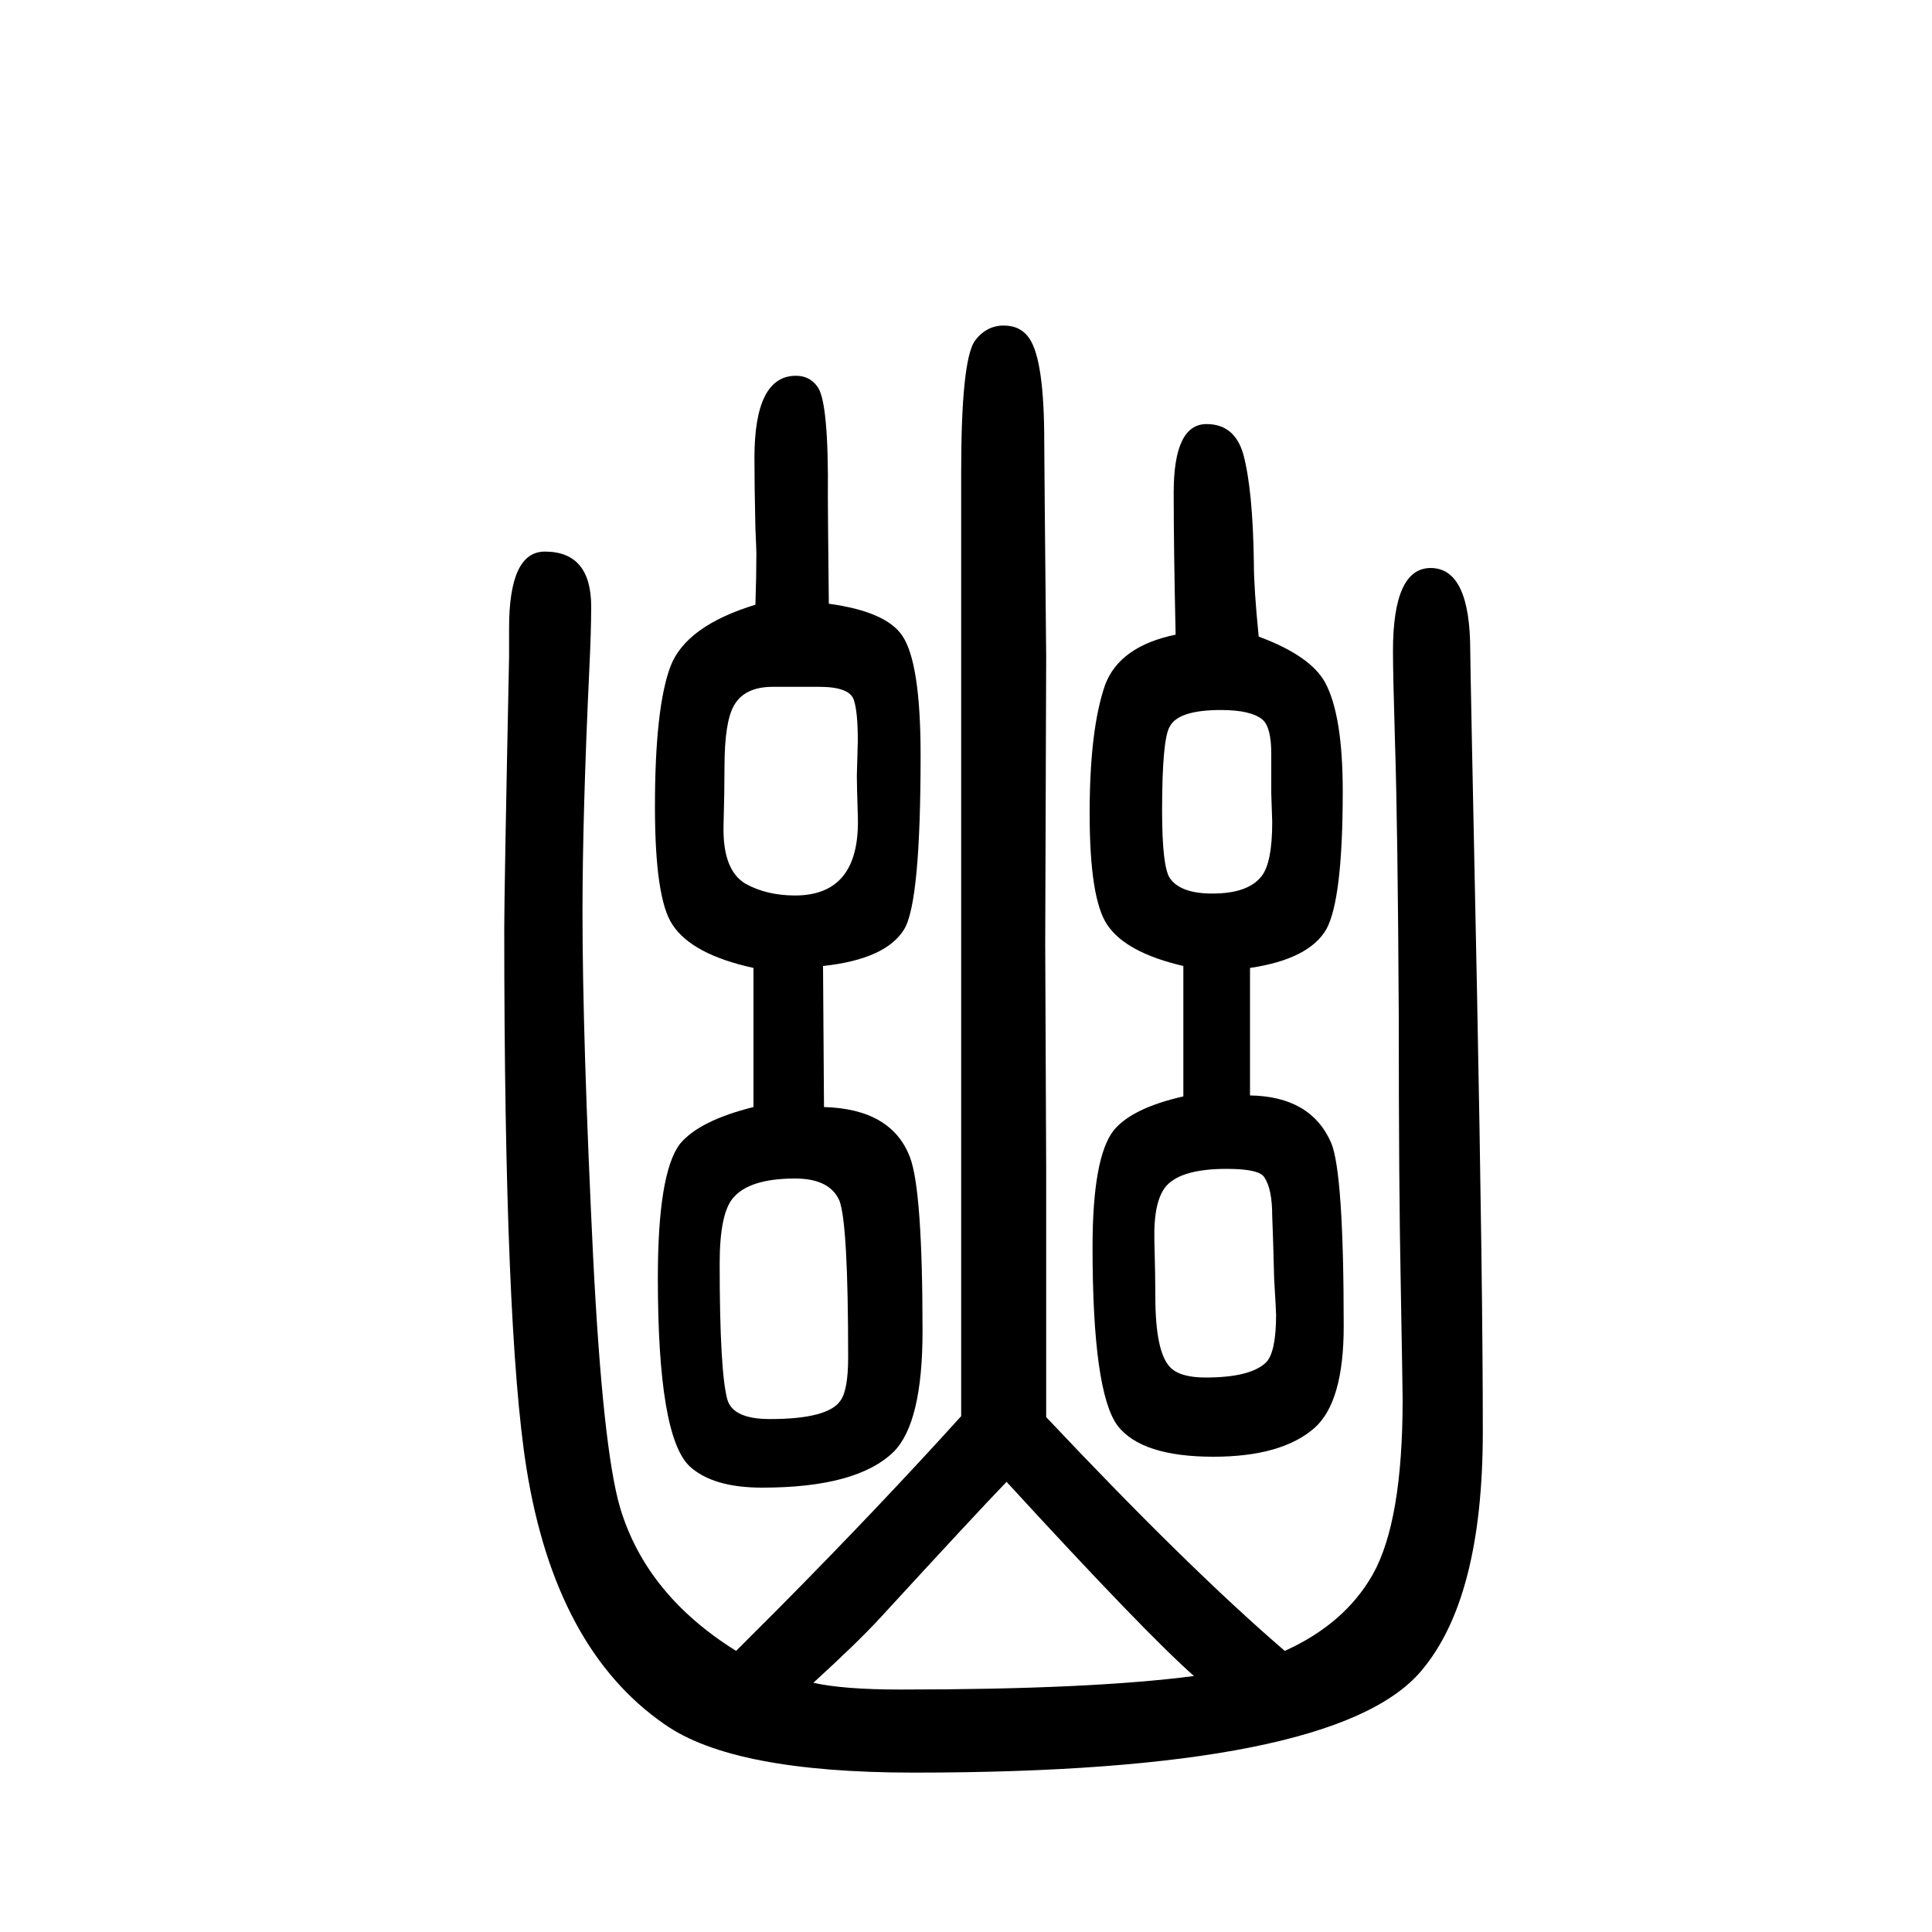
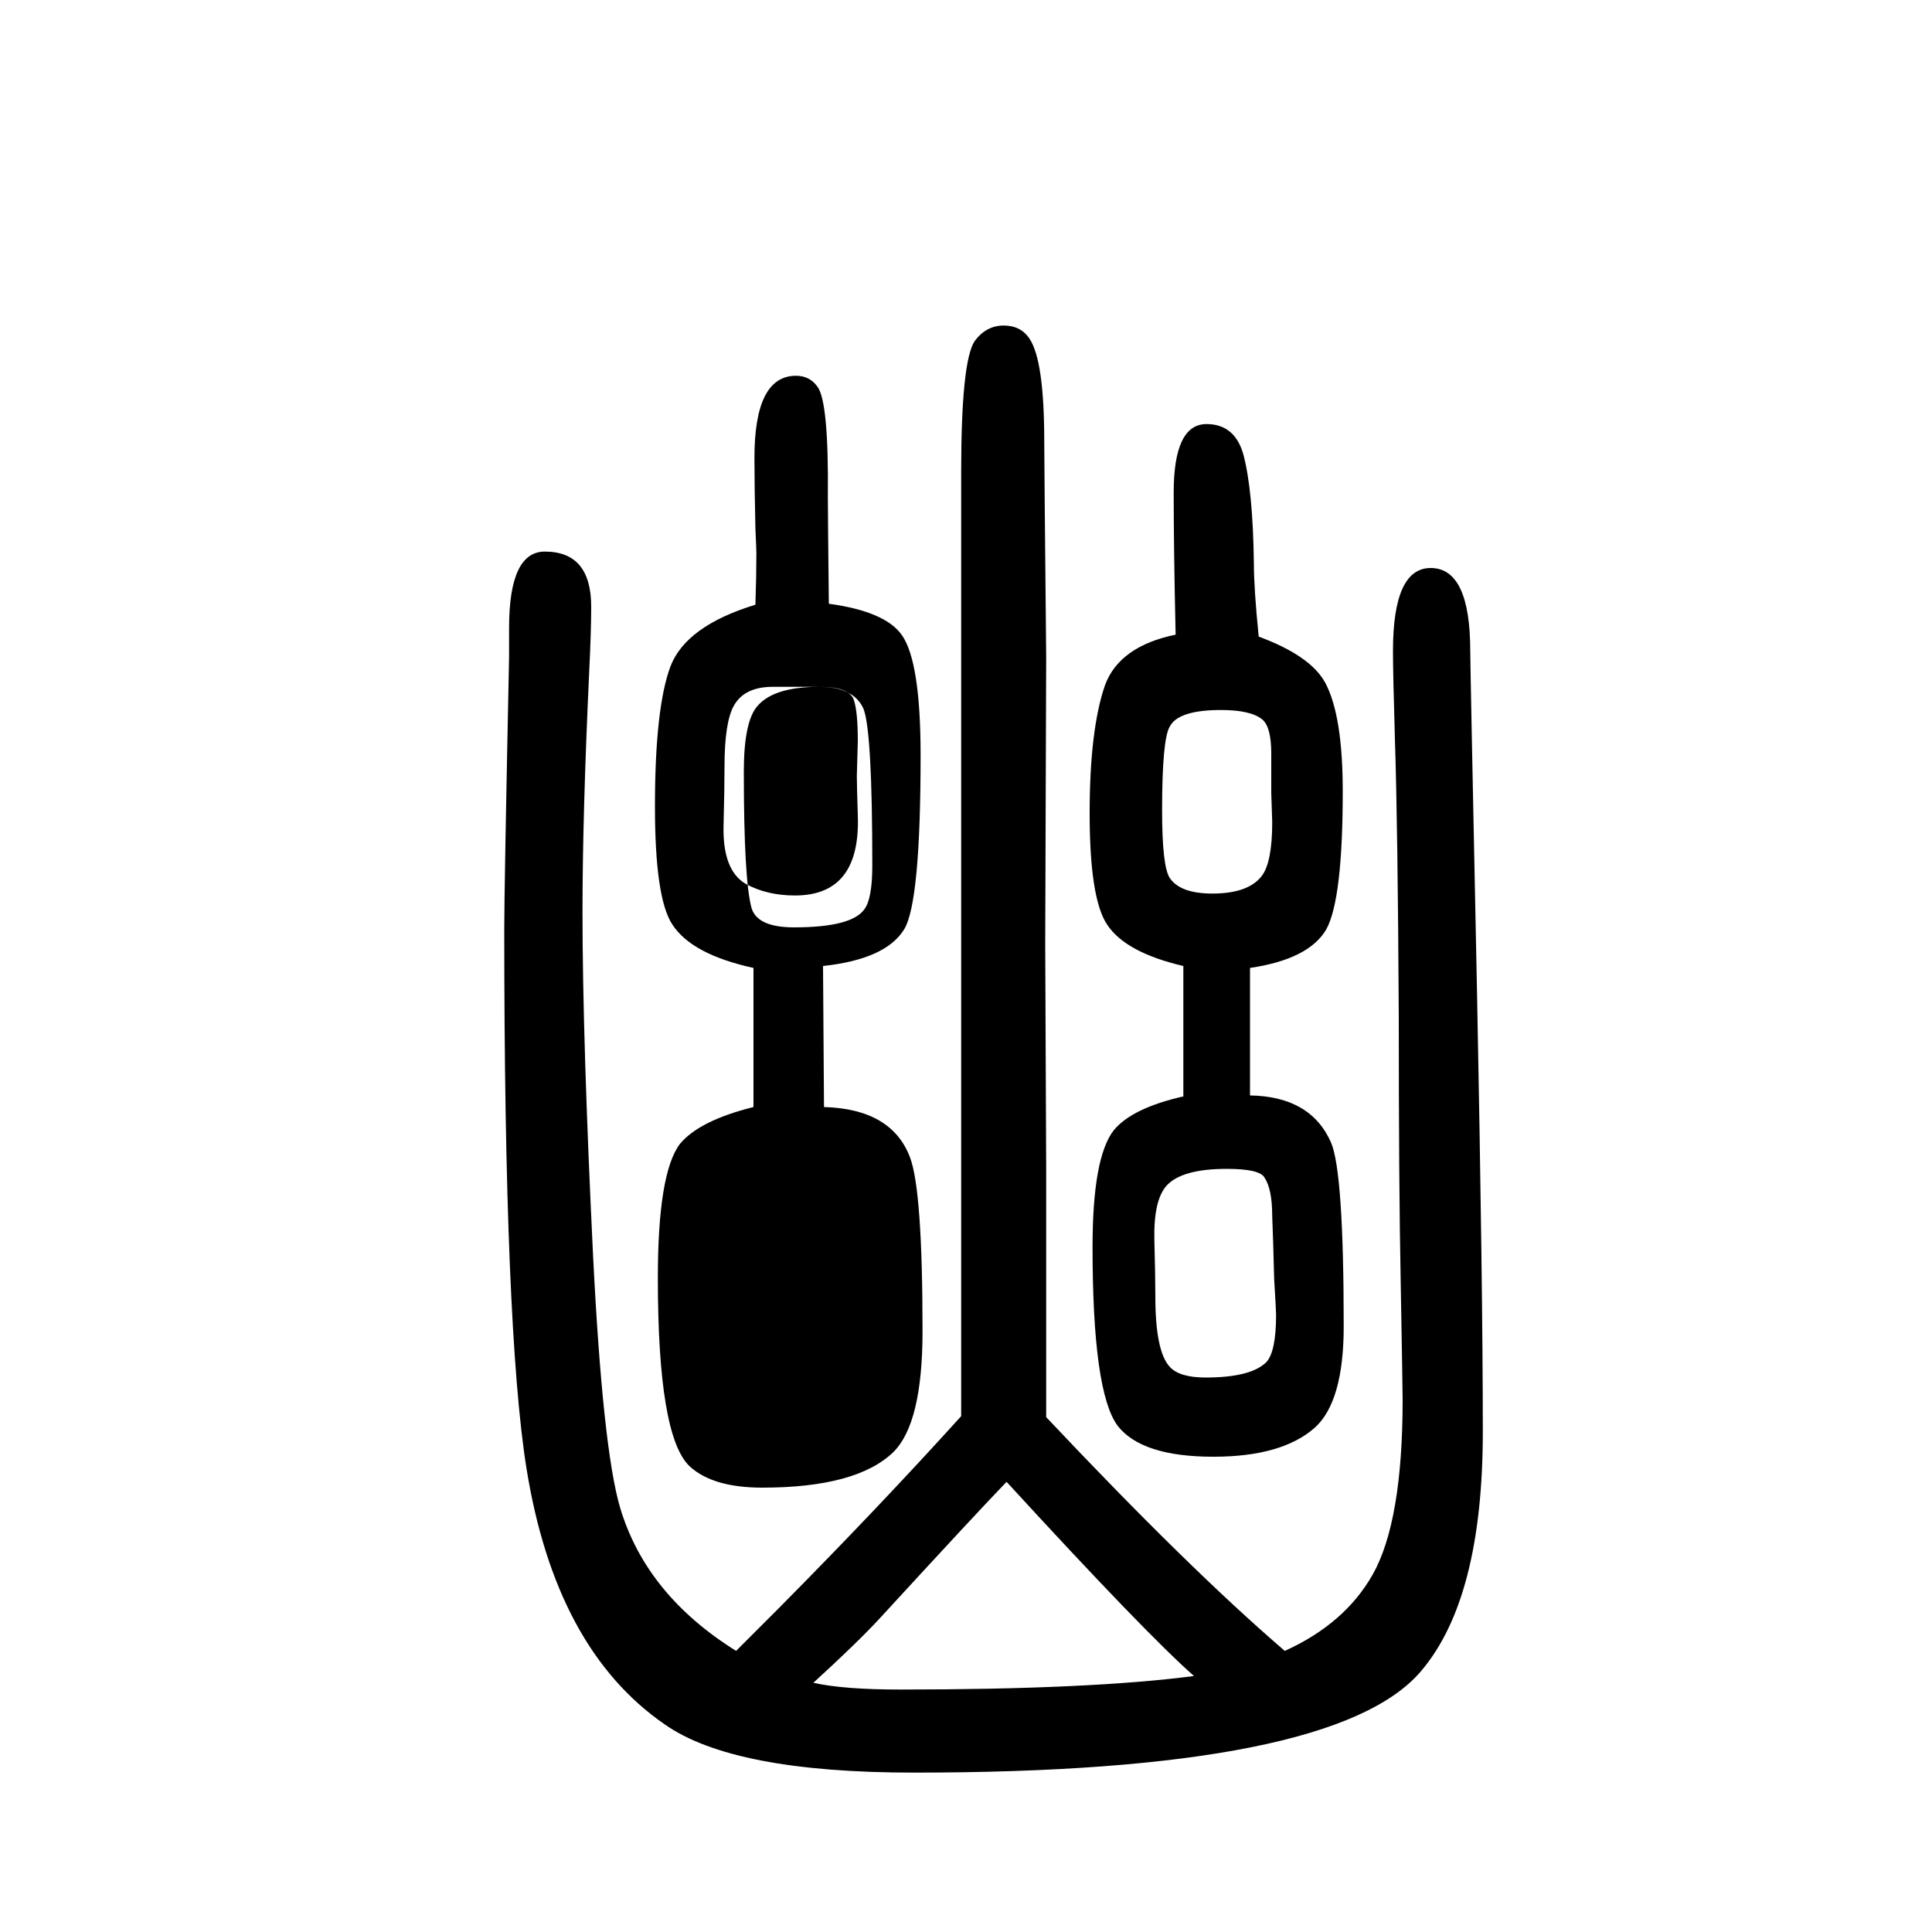
<svg xmlns="http://www.w3.org/2000/svg" height="100" width="100" version="1.1">
-   <path d="M762 -59l45 45q103 104 188 198v253v265v333v126q0 115 14 136q12 16 30 16t27 -14q15 -23 15 -106q0 -17 2 -223l-1 -297l1 -233v-257q148 -157 247 -242q62 28 91 79q31 55 31 181q0 10 -2 122q-2 98 -2 275q-1 195 -4 287q-2 68 -2 91q0 86 39 86q41 0 41 -86 q0 -14 7 -353q6 -305 6 -455q0 -173 -64 -248q-89 -105 -525 -105q-187 0 -258 50q-113 78 -143 265q-23 144 -23 559q0 38 5 281v30q0 79 37 79q48 0 48 -57q0 -25 -2 -66q-7 -150 -7 -250q0 -131 11 -357q10 -199 28 -260q27 -90 120 -148zM1236 -85q-50 44 -194 201 q-30 -31 -131 -141q-23 -25 -69 -67q31 -7 90 -7q197 0 304 14zM782 1024q1 30 1 53q0 4 -1 26q-1 44 -1 73q0 85 43 85q14 0 22 -11q12 -15 11 -115q0 -16 1 -110q59 -8 76 -33q19 -28 19 -124q0 -152 -17 -180q-19 -31 -84 -38l1 -146q70 -2 89 -52q13 -34 13 -180 q0 -95 -30 -125q-38 -37 -136 -37q-51 0 -75 22q-33 31 -33 195q0 109 23 139q20 24 76 38v144q-64 14 -84 45q-18 27 -18 122q0 102 16 145q16 42 88 64zM848 939h-48q-29 0 -40 -19q-10 -17 -10 -64q0 -24 -1 -61q-1 -46 23 -60q22 -12 51 -12q68 0 65 83q-1 31 -1 41 l1 36q0 30 -4 42q-4 14 -36 14zM823 430q-47 0 -64 -20q-14 -16 -14 -68q0 -112 8 -141q6 -20 44 -20q60 0 73 19q8 11 8 45q0 138 -9 162q-10 23 -46 23zM1217 993q-2 90 -2 147q0 71 34 71q29 0 38 -31q10 -37 11 -113q0 -26 5 -76q54 -20 69 -48q18 -34 18 -112 q0 -112 -17 -143q-18 -31 -79 -40v-132q63 -1 84 -49q13 -31 13 -190q0 -78 -30 -105q-34 -30 -105 -30q-74 0 -99 32q-26 35 -26 185q0 93 22 121q19 23 72 35v135q-60 14 -79 43q-18 27 -18 115q0 87 16 133q15 40 73 52zM1264 915q-44 0 -53 -17q-8 -13 -8 -87 q0 -58 8 -70q11 -16 44 -16q37 0 51 18q11 14 11 56l-1 30v41q0 27 -9 35q-12 10 -43 10zM1270 440q-46 0 -62 -17q-14 -15 -13 -57q1 -36 1 -58q0 -57 15 -73q10 -11 37 -11q47 0 63 16q10 11 10 49q0 4 -2 37q-1 41 -2 65q0 28 -8 40q-5 9 -39 9z" style="" transform="scale(0.05 -0.05) translate(0 -1650)" />
+   <path d="M762 -59l45 45q103 104 188 198v253v265v333v126q0 115 14 136q12 16 30 16t27 -14q15 -23 15 -106q0 -17 2 -223l-1 -297l1 -233v-257q148 -157 247 -242q62 28 91 79q31 55 31 181q0 10 -2 122q-2 98 -2 275q-1 195 -4 287q-2 68 -2 91q0 86 39 86q41 0 41 -86 q0 -14 7 -353q6 -305 6 -455q0 -173 -64 -248q-89 -105 -525 -105q-187 0 -258 50q-113 78 -143 265q-23 144 -23 559q0 38 5 281v30q0 79 37 79q48 0 48 -57q0 -25 -2 -66q-7 -150 -7 -250q0 -131 11 -357q10 -199 28 -260q27 -90 120 -148zM1236 -85q-50 44 -194 201 q-30 -31 -131 -141q-23 -25 -69 -67q31 -7 90 -7q197 0 304 14zM782 1024q1 30 1 53q0 4 -1 26q-1 44 -1 73q0 85 43 85q14 0 22 -11q12 -15 11 -115q0 -16 1 -110q59 -8 76 -33q19 -28 19 -124q0 -152 -17 -180q-19 -31 -84 -38l1 -146q70 -2 89 -52q13 -34 13 -180 q0 -95 -30 -125q-38 -37 -136 -37q-51 0 -75 22q-33 31 -33 195q0 109 23 139q20 24 76 38v144q-64 14 -84 45q-18 27 -18 122q0 102 16 145q16 42 88 64zM848 939h-48q-29 0 -40 -19q-10 -17 -10 -64q0 -24 -1 -61q-1 -46 23 -60q22 -12 51 -12q68 0 65 83q-1 31 -1 41 l1 36q0 30 -4 42q-4 14 -36 14zq-47 0 -64 -20q-14 -16 -14 -68q0 -112 8 -141q6 -20 44 -20q60 0 73 19q8 11 8 45q0 138 -9 162q-10 23 -46 23zM1217 993q-2 90 -2 147q0 71 34 71q29 0 38 -31q10 -37 11 -113q0 -26 5 -76q54 -20 69 -48q18 -34 18 -112 q0 -112 -17 -143q-18 -31 -79 -40v-132q63 -1 84 -49q13 -31 13 -190q0 -78 -30 -105q-34 -30 -105 -30q-74 0 -99 32q-26 35 -26 185q0 93 22 121q19 23 72 35v135q-60 14 -79 43q-18 27 -18 115q0 87 16 133q15 40 73 52zM1264 915q-44 0 -53 -17q-8 -13 -8 -87 q0 -58 8 -70q11 -16 44 -16q37 0 51 18q11 14 11 56l-1 30v41q0 27 -9 35q-12 10 -43 10zM1270 440q-46 0 -62 -17q-14 -15 -13 -57q1 -36 1 -58q0 -57 15 -73q10 -11 37 -11q47 0 63 16q10 11 10 49q0 4 -2 37q-1 41 -2 65q0 28 -8 40q-5 9 -39 9z" style="" transform="scale(0.05 -0.05) translate(0 -1650)" />
</svg>